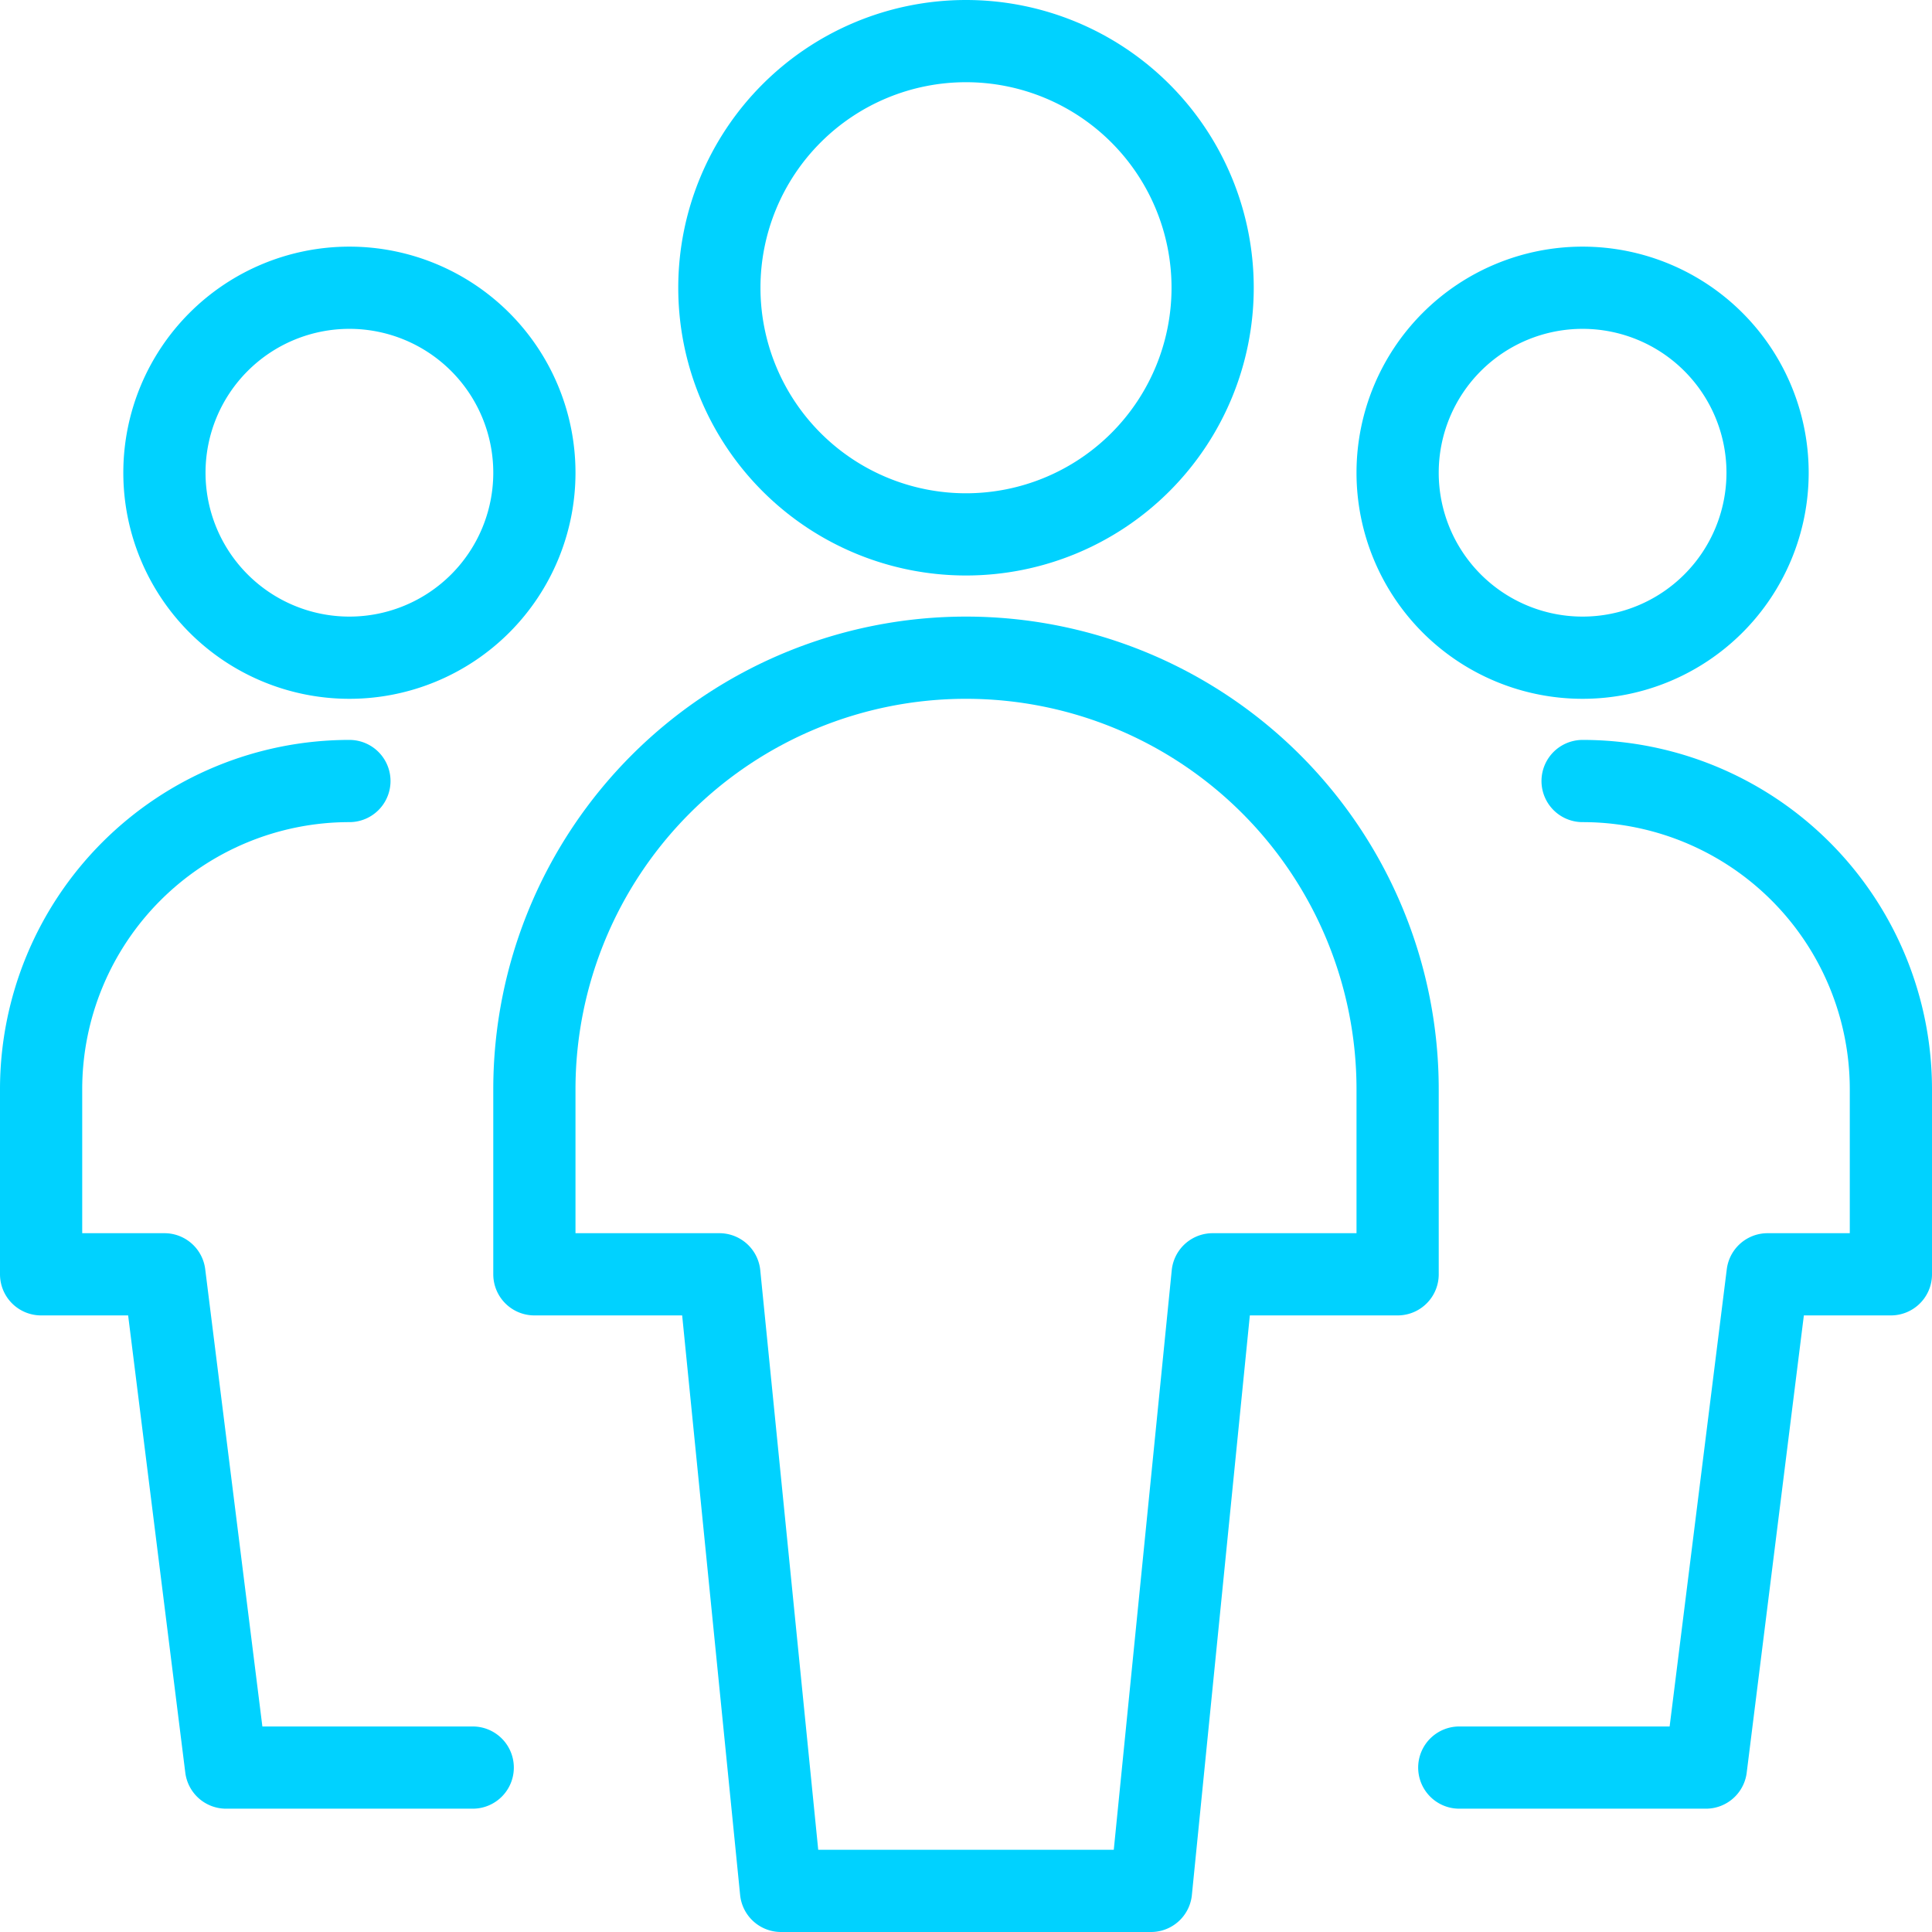
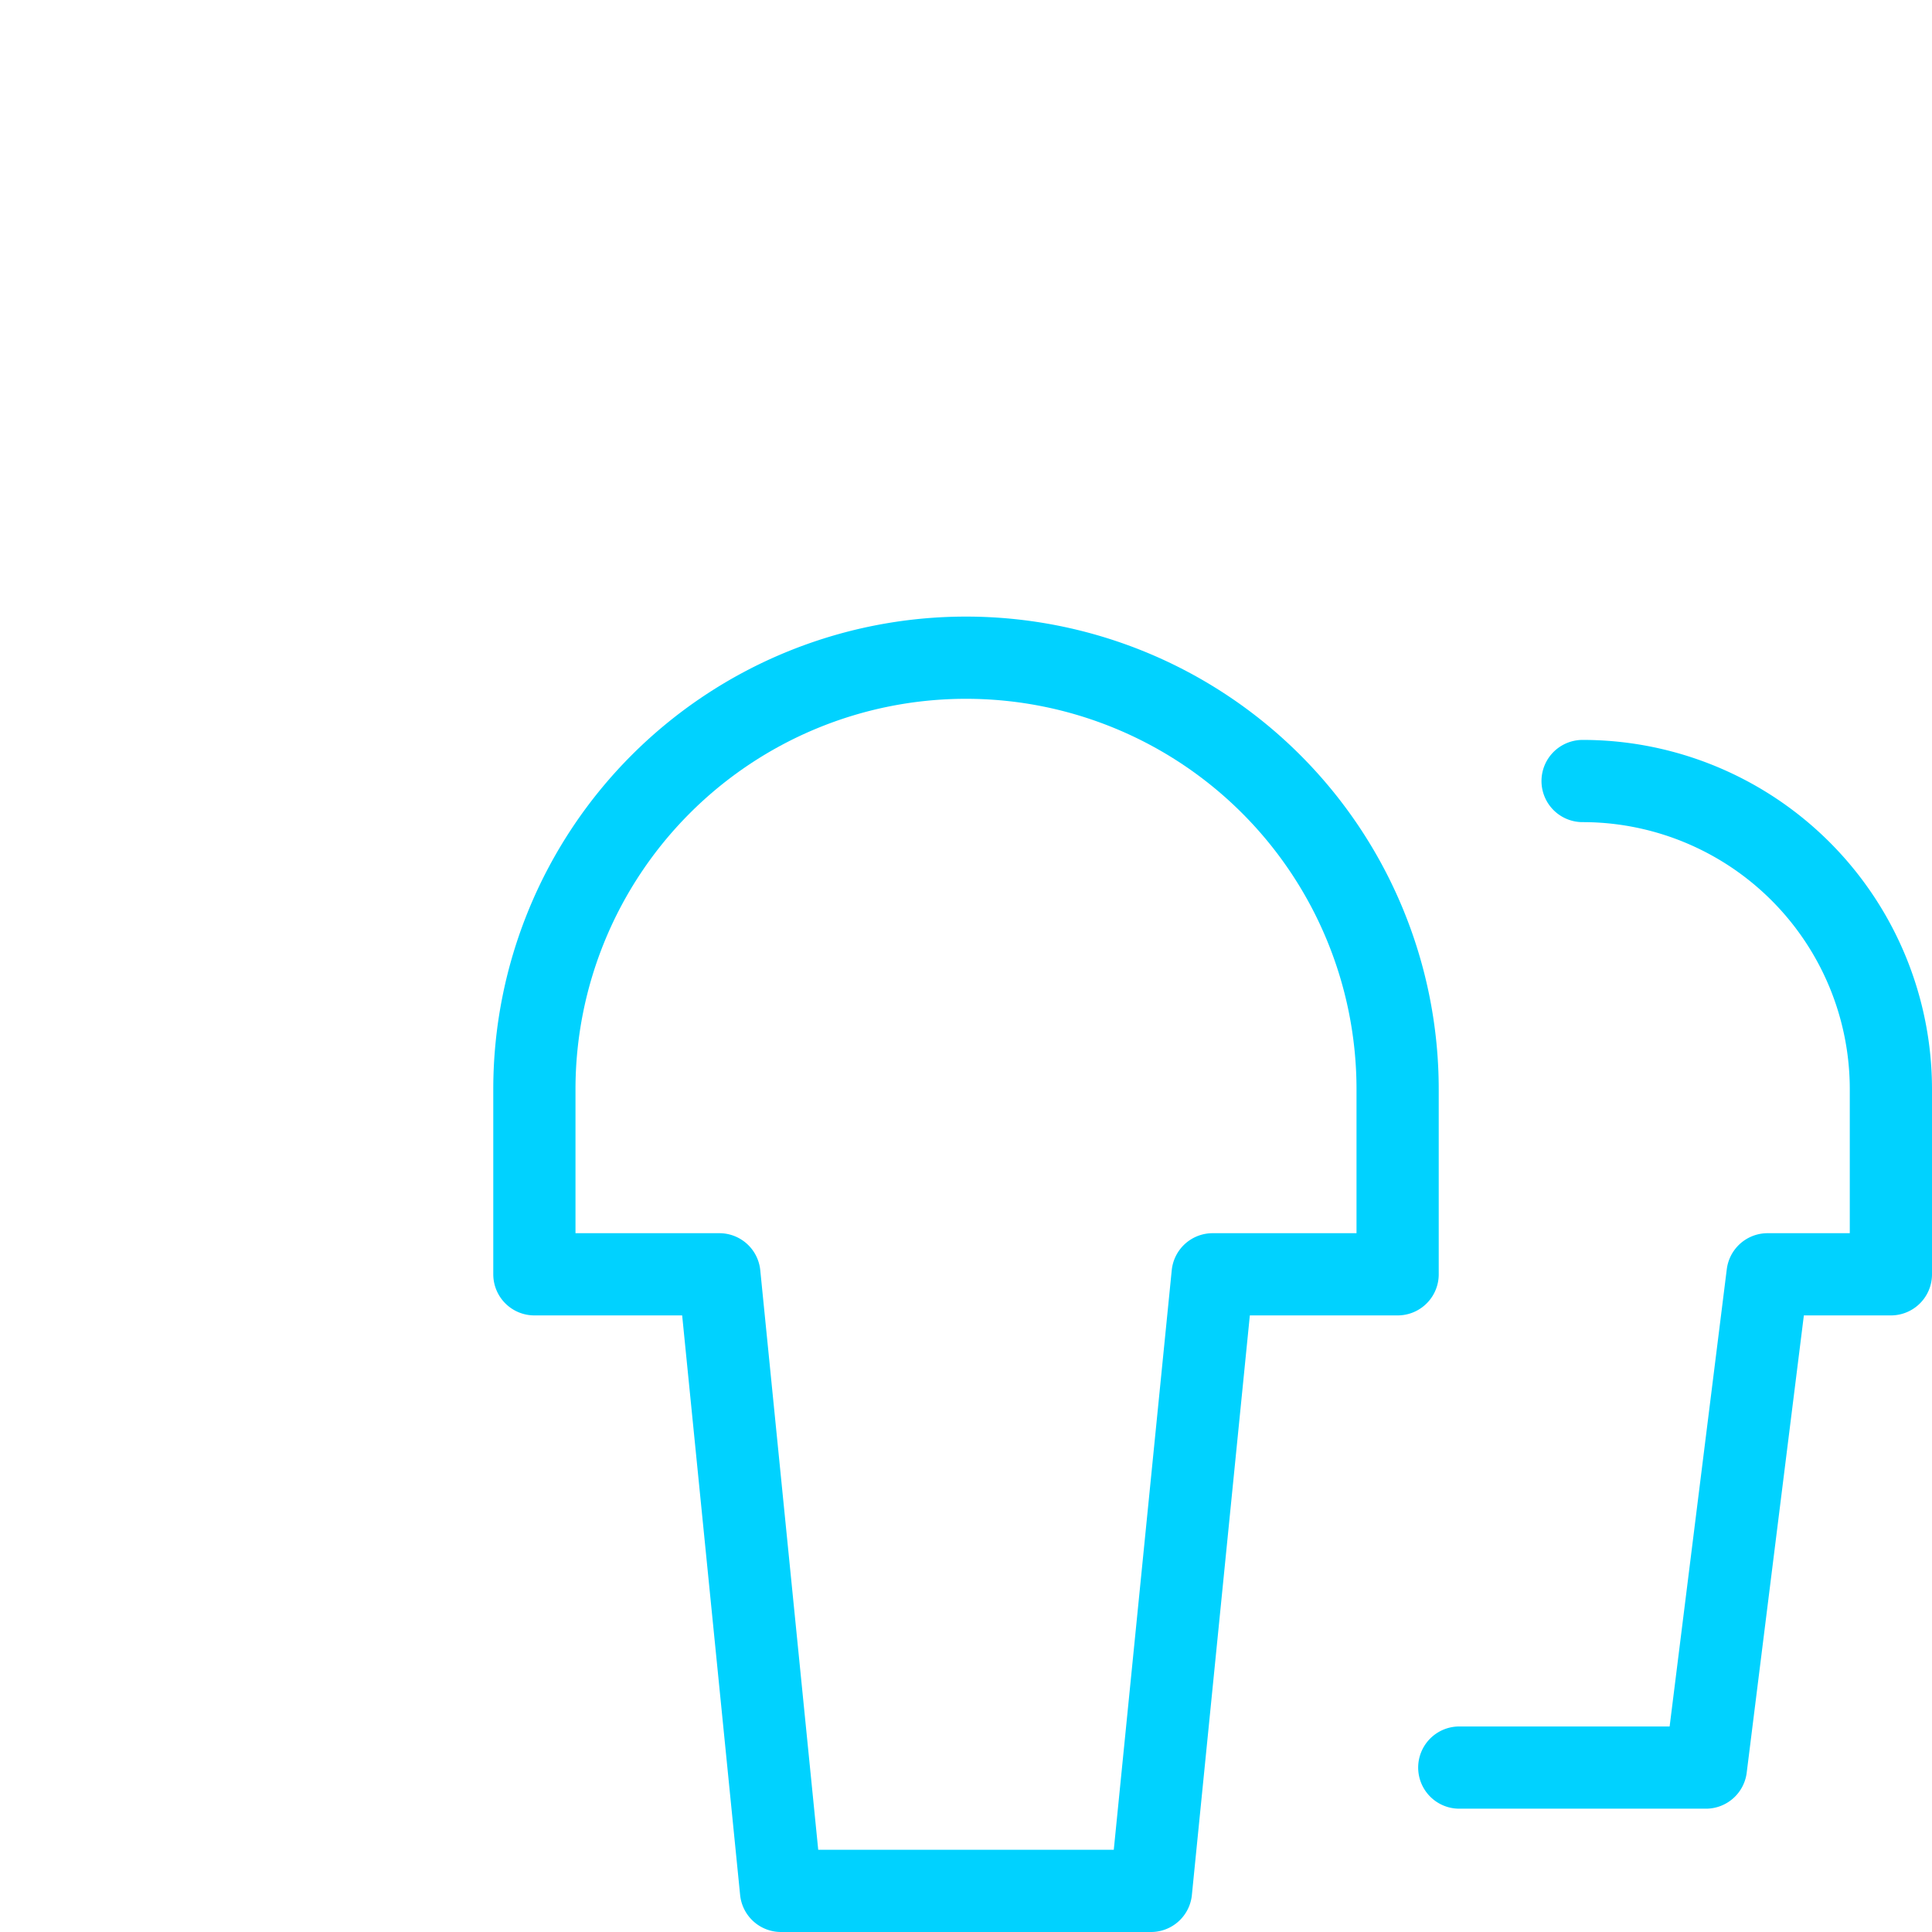
<svg xmlns="http://www.w3.org/2000/svg" viewBox="0.25 0.25 23.5 23.5" height="512" width="512" stroke-width="1">
-   <path d="M2.250 6.000 A2.250 2.250 0 1 0 6.750 6.000 A2.250 2.250 0 1 0 2.250 6.000 Z" fill="none" stroke="#00d2ff" stroke-linecap="round" stroke-linejoin="round" />
-   <path d="M4.5,9.75A3.75,3.75,0,0,0,.75,13.5v2.25h1.5l.75,6H6" fill="none" stroke="#00d2ff" stroke-linecap="round" stroke-linejoin="round" />
-   <path d="M17.250 6.000 A2.250 2.250 0 1 0 21.750 6.000 A2.250 2.250 0 1 0 17.250 6.000 Z" fill="none" stroke="#00d2ff" stroke-linecap="round" stroke-linejoin="round" />
  <path d="M19.5,9.75a3.75,3.75,0,0,1,3.75,3.75v2.25h-1.5l-.75,6H18" fill="none" stroke="#00d2ff" stroke-linecap="round" stroke-linejoin="round" />
-   <path d="M9.000 3.750 A3.000 3.000 0 1 0 15.000 3.750 A3.000 3.000 0 1 0 9.000 3.750 Z" fill="none" stroke="#00d2ff" stroke-linecap="round" stroke-linejoin="round" />
  <path d="M17.25,13.5a5.25,5.25,0,0,0-10.5,0v2.25H9l.75,7.5h4.5l.75-7.5h2.25Z" fill="none" stroke="#00d2ff" stroke-linecap="round" stroke-linejoin="round" />
</svg>